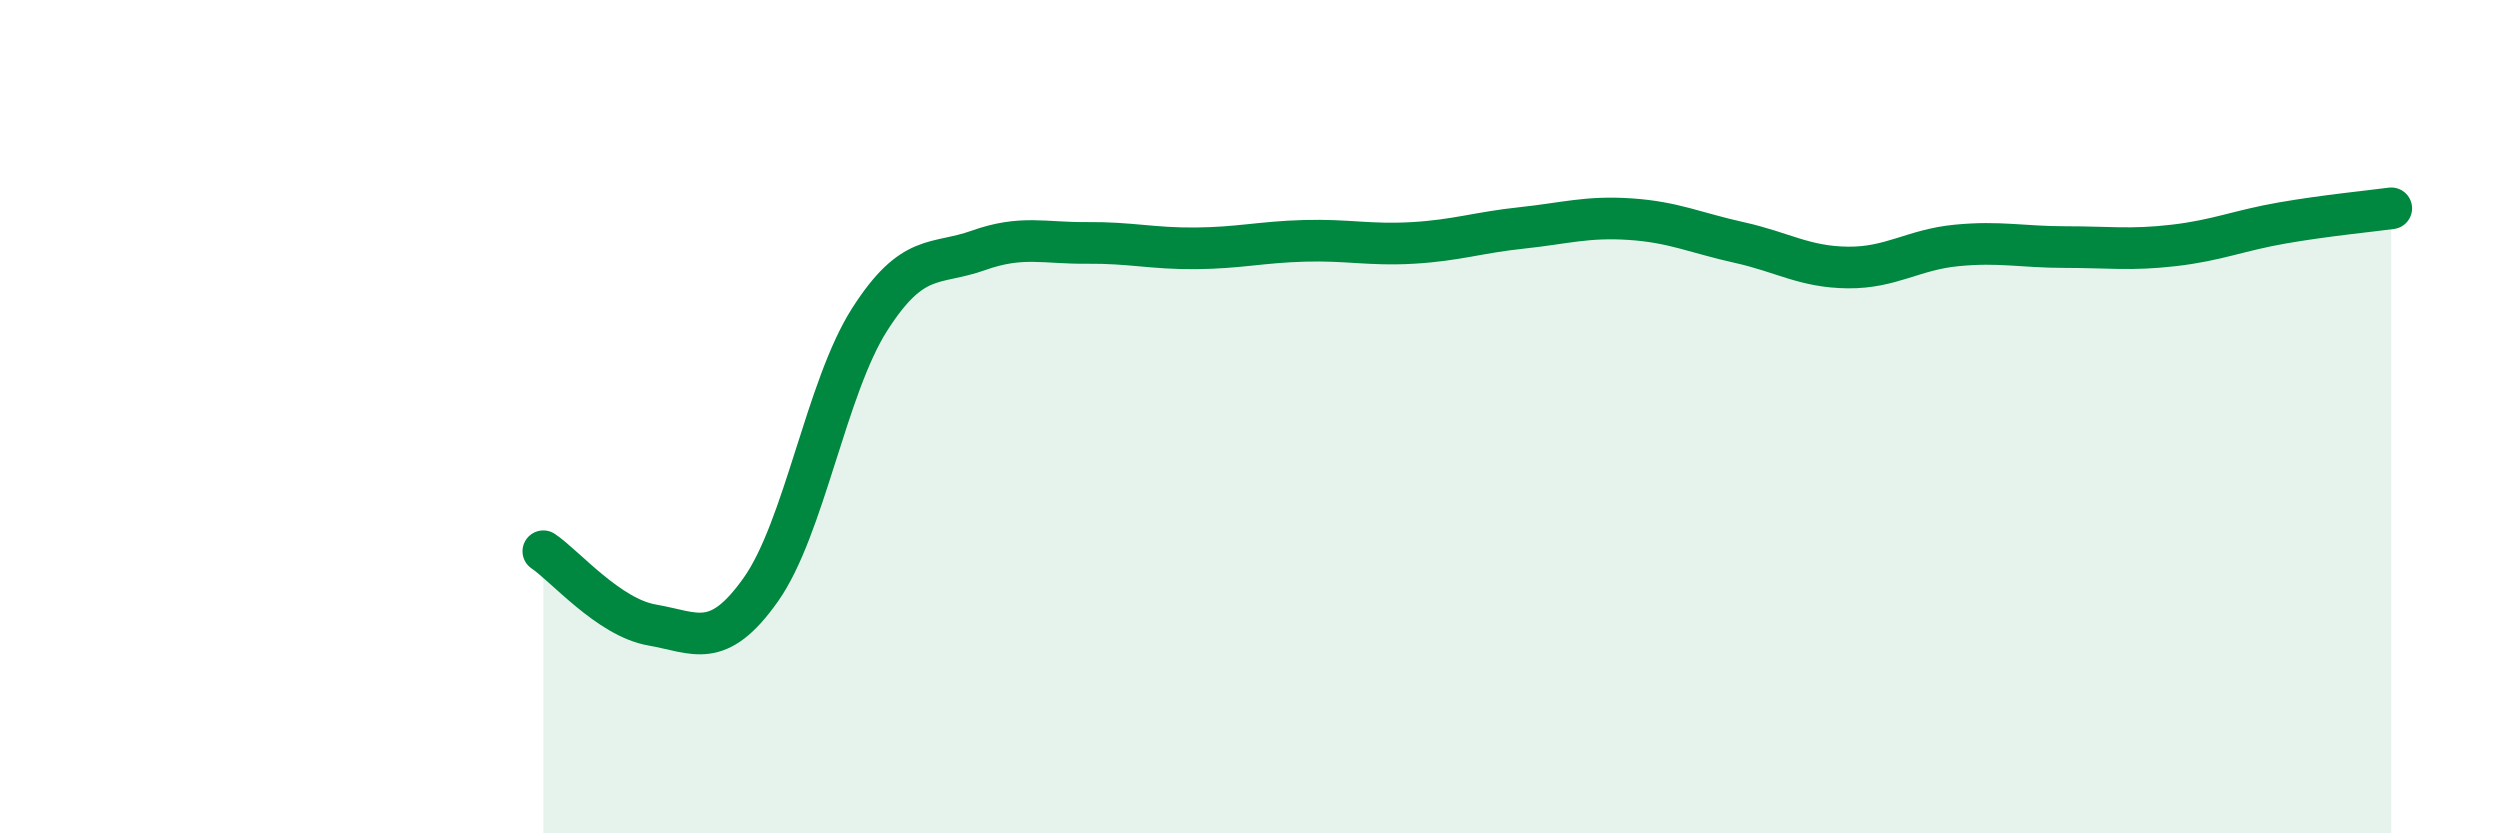
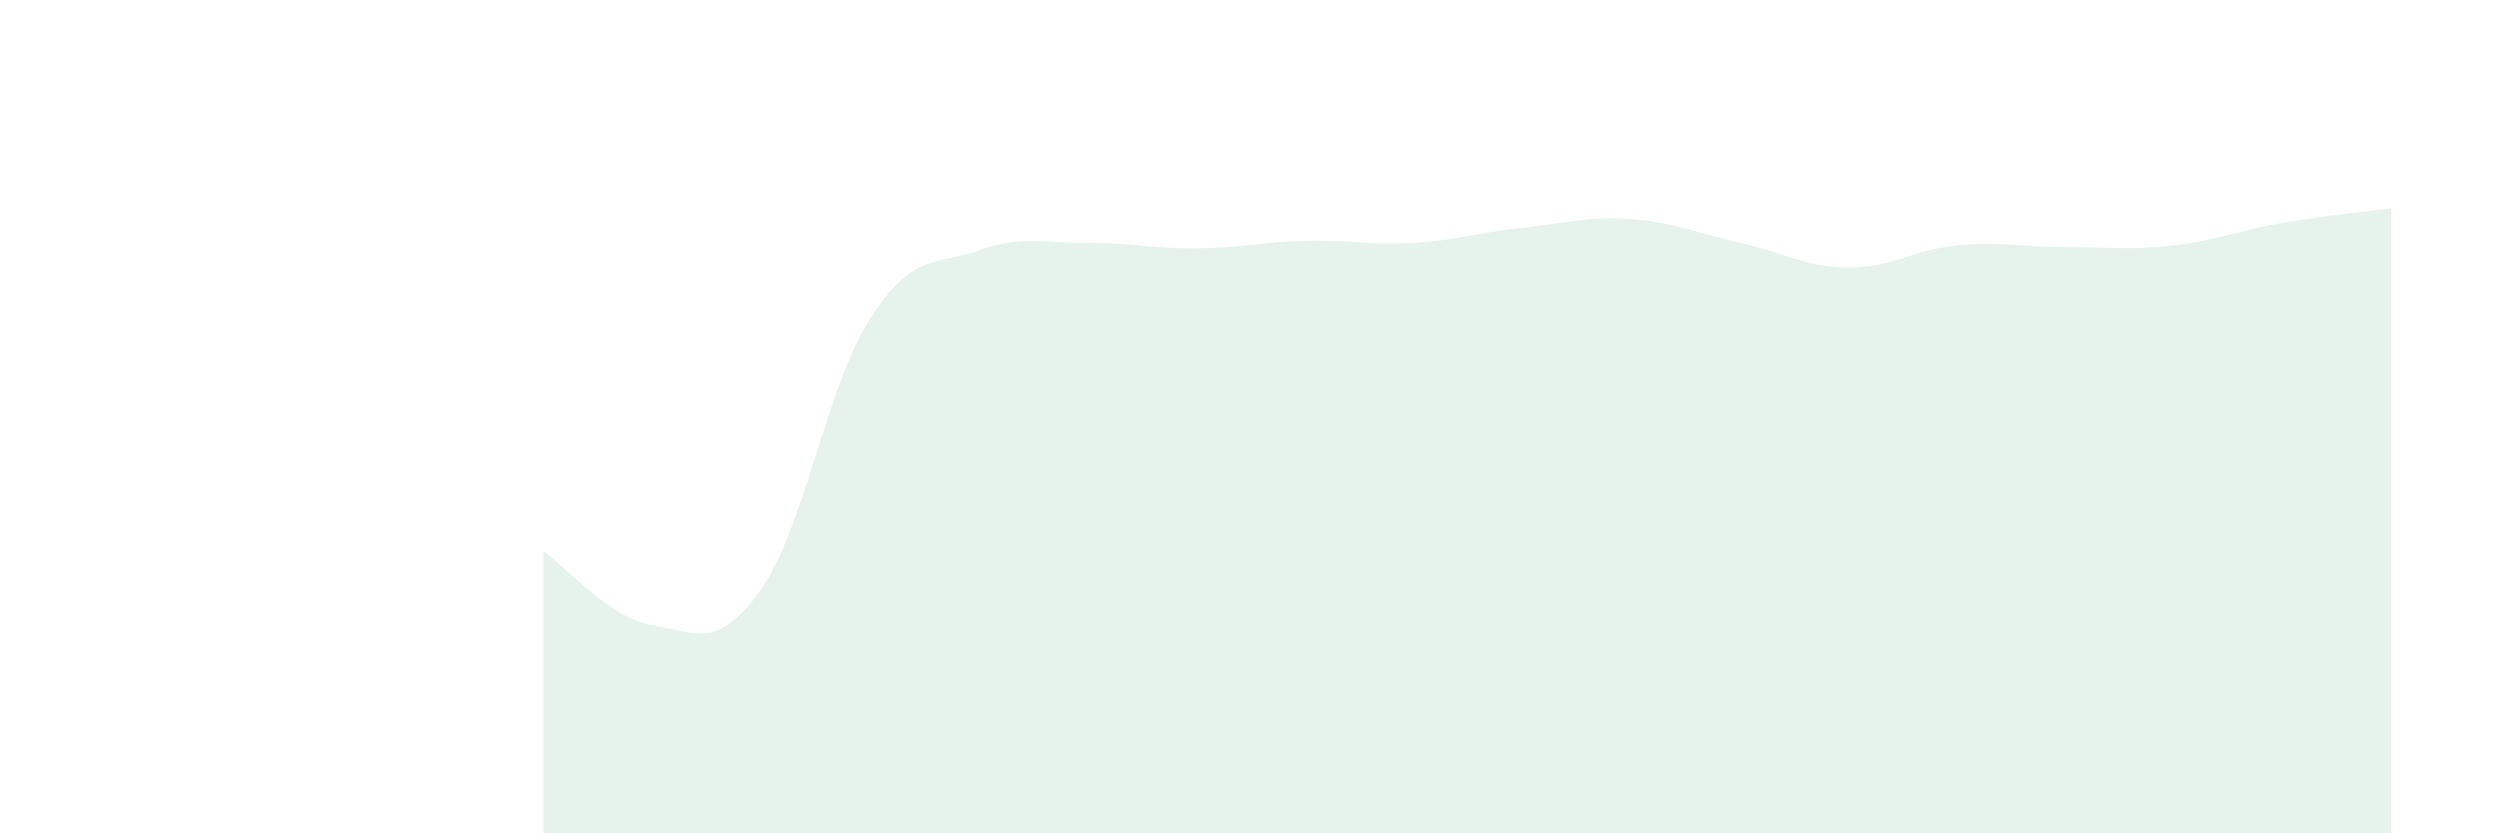
<svg xmlns="http://www.w3.org/2000/svg" width="60" height="20" viewBox="0 0 60 20">
  <path d="M 13.04,13.23 C 13.56,13.58 14.61,14.82 15.65,15 C 16.69,15.18 17.22,15.62 18.26,14.15 C 19.3,12.68 19.83,9.3 20.87,7.67 C 21.91,6.04 22.44,6.38 23.48,6.01 C 24.52,5.64 25.05,5.84 26.09,5.83 C 27.13,5.82 27.66,5.97 28.7,5.96 C 29.74,5.95 30.26,5.81 31.3,5.78 C 32.34,5.75 32.87,5.89 33.91,5.83 C 34.95,5.77 35.48,5.58 36.52,5.47 C 37.56,5.36 38.09,5.19 39.13,5.26 C 40.17,5.33 40.7,5.59 41.74,5.82 C 42.78,6.05 43.31,6.41 44.35,6.42 C 45.39,6.43 45.92,5.99 46.96,5.89 C 48,5.79 48.53,5.93 49.57,5.93 C 50.61,5.93 51.13,6.01 52.17,5.89 C 53.21,5.77 53.74,5.53 54.78,5.35 C 55.82,5.17 56.87,5.07 57.39,5L57.39 20L13.04 20Z" fill="#008740" opacity="0.1" stroke-linecap="round" stroke-linejoin="round" />
-   <path d="M 13.04,13.23 C 13.56,13.58 14.61,14.82 15.65,15 C 16.69,15.18 17.22,15.62 18.26,14.15 C 19.3,12.68 19.83,9.3 20.87,7.67 C 21.91,6.04 22.44,6.38 23.48,6.01 C 24.52,5.64 25.05,5.84 26.09,5.83 C 27.13,5.82 27.66,5.97 28.7,5.96 C 29.74,5.95 30.26,5.81 31.3,5.78 C 32.34,5.75 32.87,5.89 33.91,5.83 C 34.95,5.77 35.48,5.58 36.52,5.47 C 37.56,5.36 38.09,5.19 39.13,5.26 C 40.17,5.33 40.7,5.59 41.74,5.82 C 42.78,6.05 43.31,6.41 44.35,6.42 C 45.39,6.43 45.92,5.99 46.96,5.89 C 48,5.79 48.53,5.93 49.57,5.93 C 50.61,5.93 51.13,6.01 52.17,5.89 C 53.21,5.77 53.74,5.53 54.78,5.35 C 55.82,5.17 56.87,5.07 57.39,5" stroke="#008740" stroke-width="1" fill="none" stroke-linecap="round" stroke-linejoin="round" />
</svg>